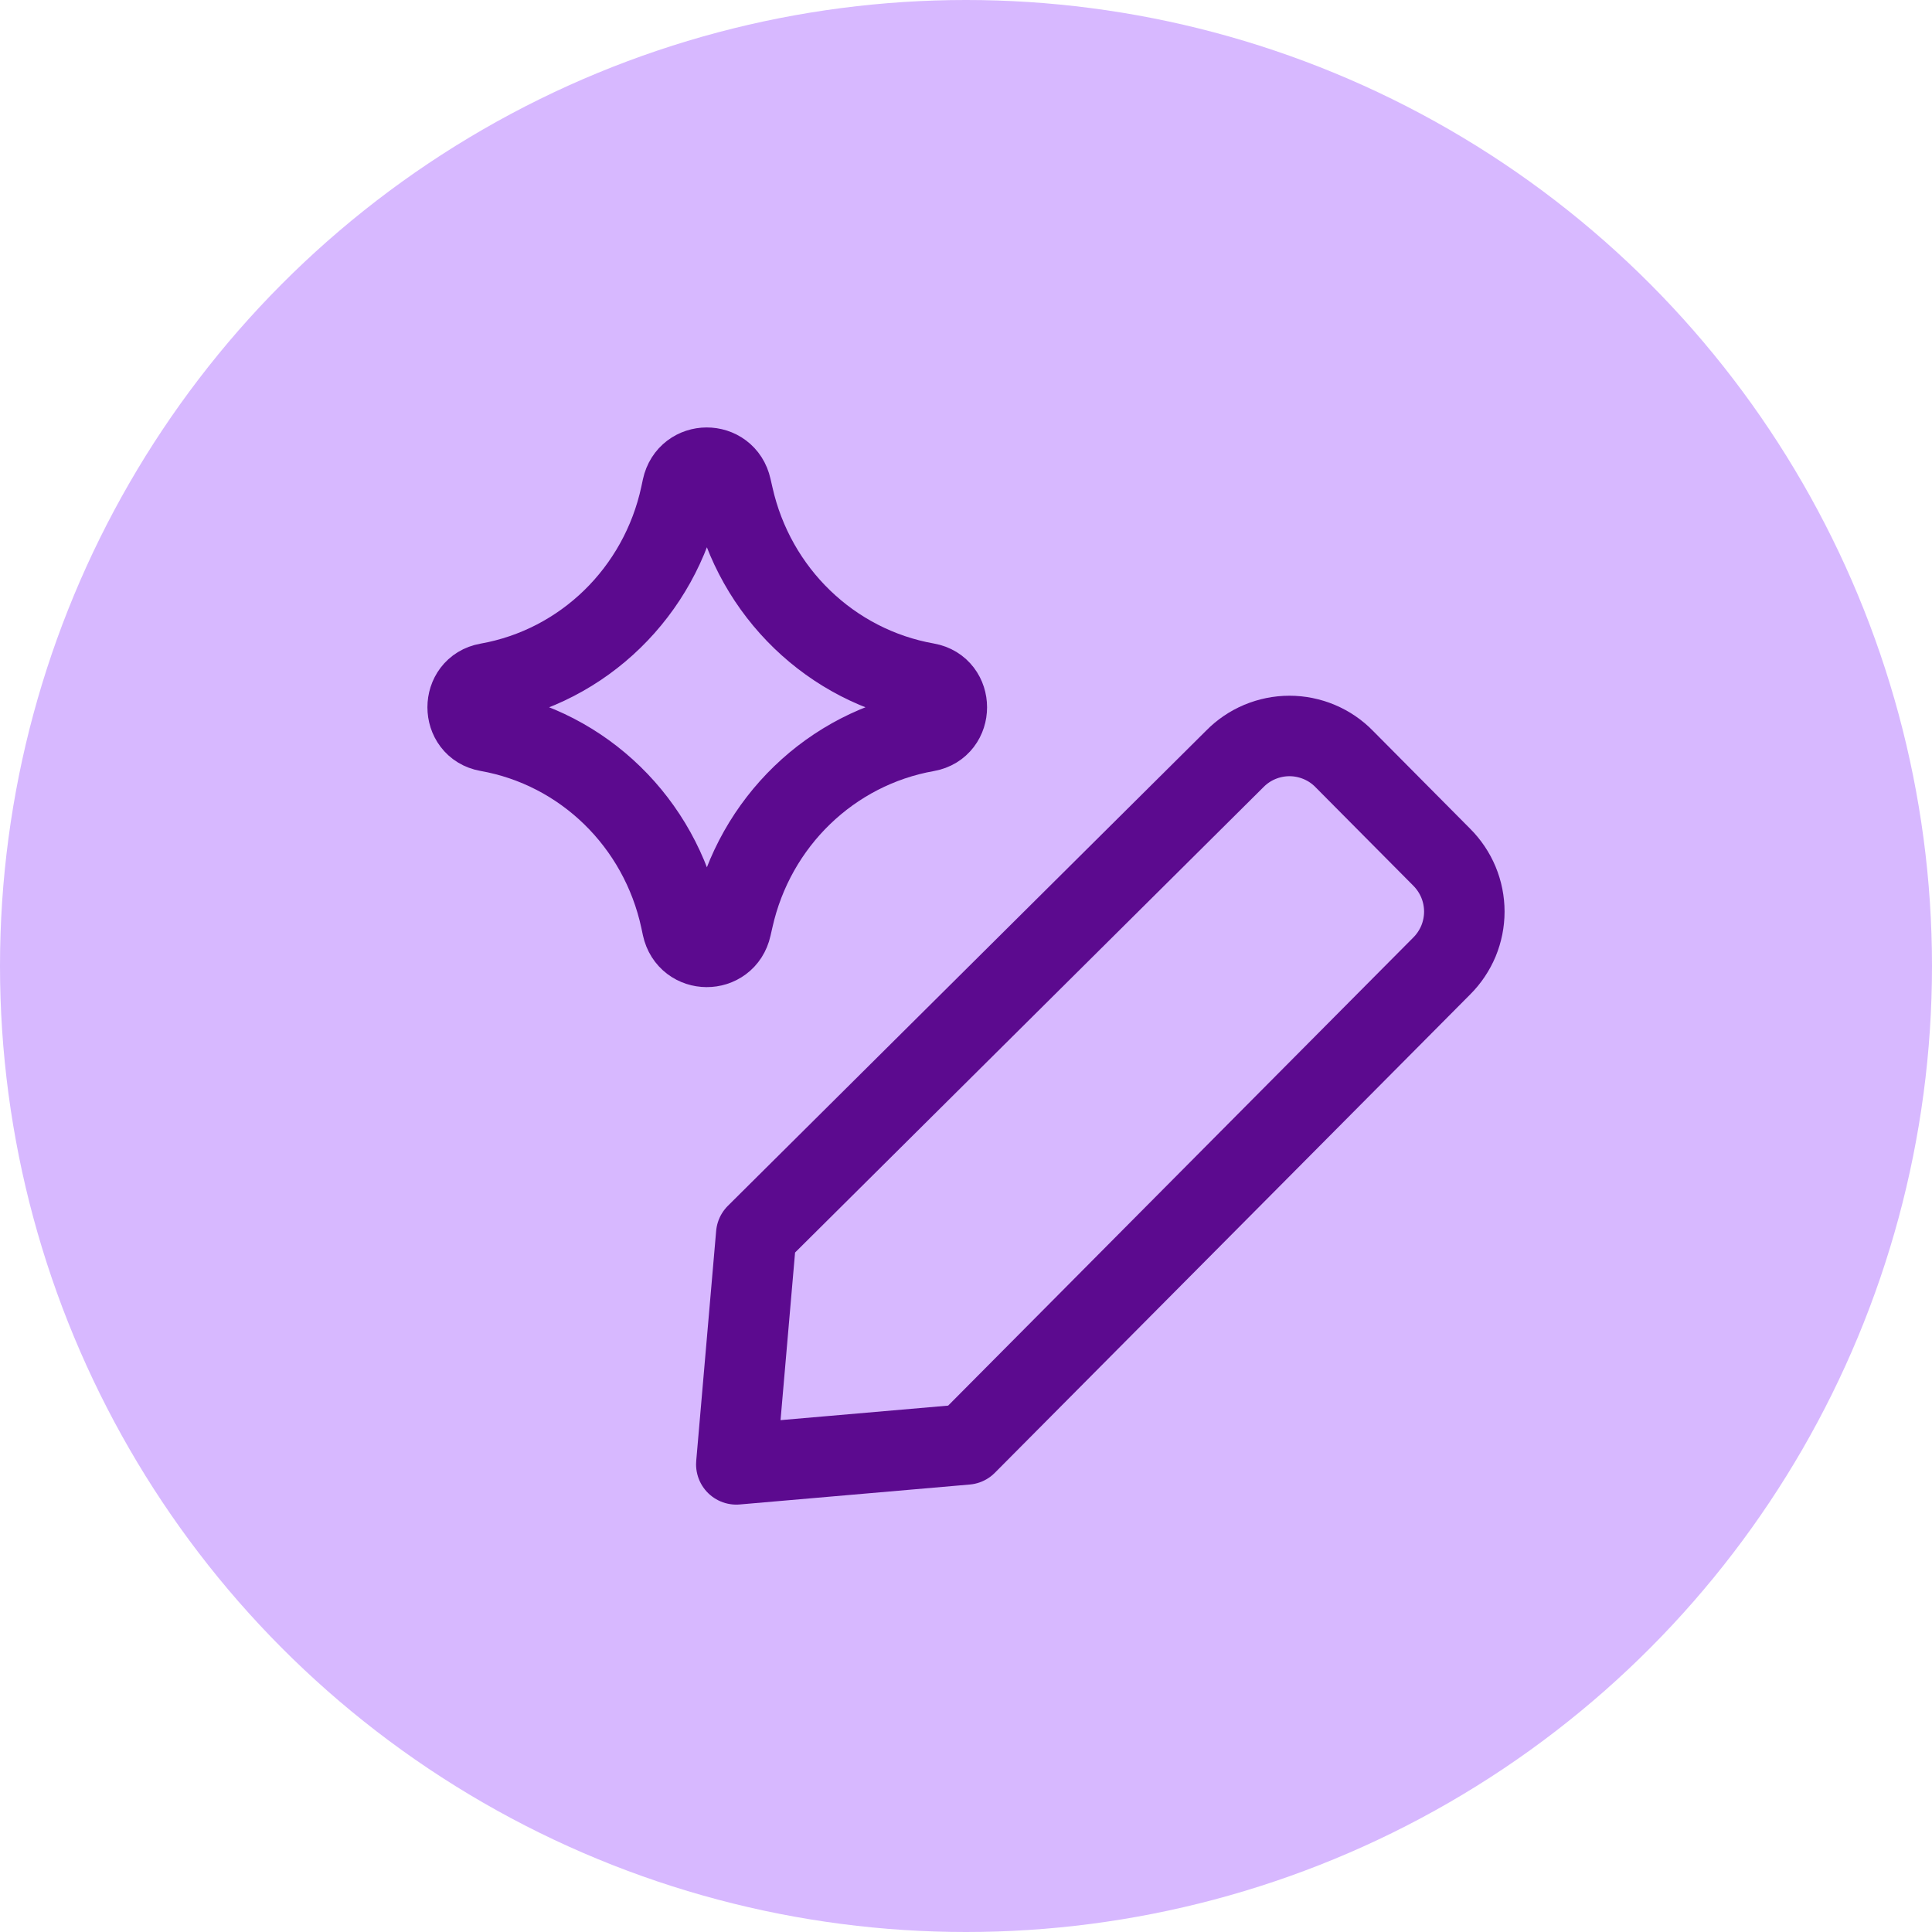
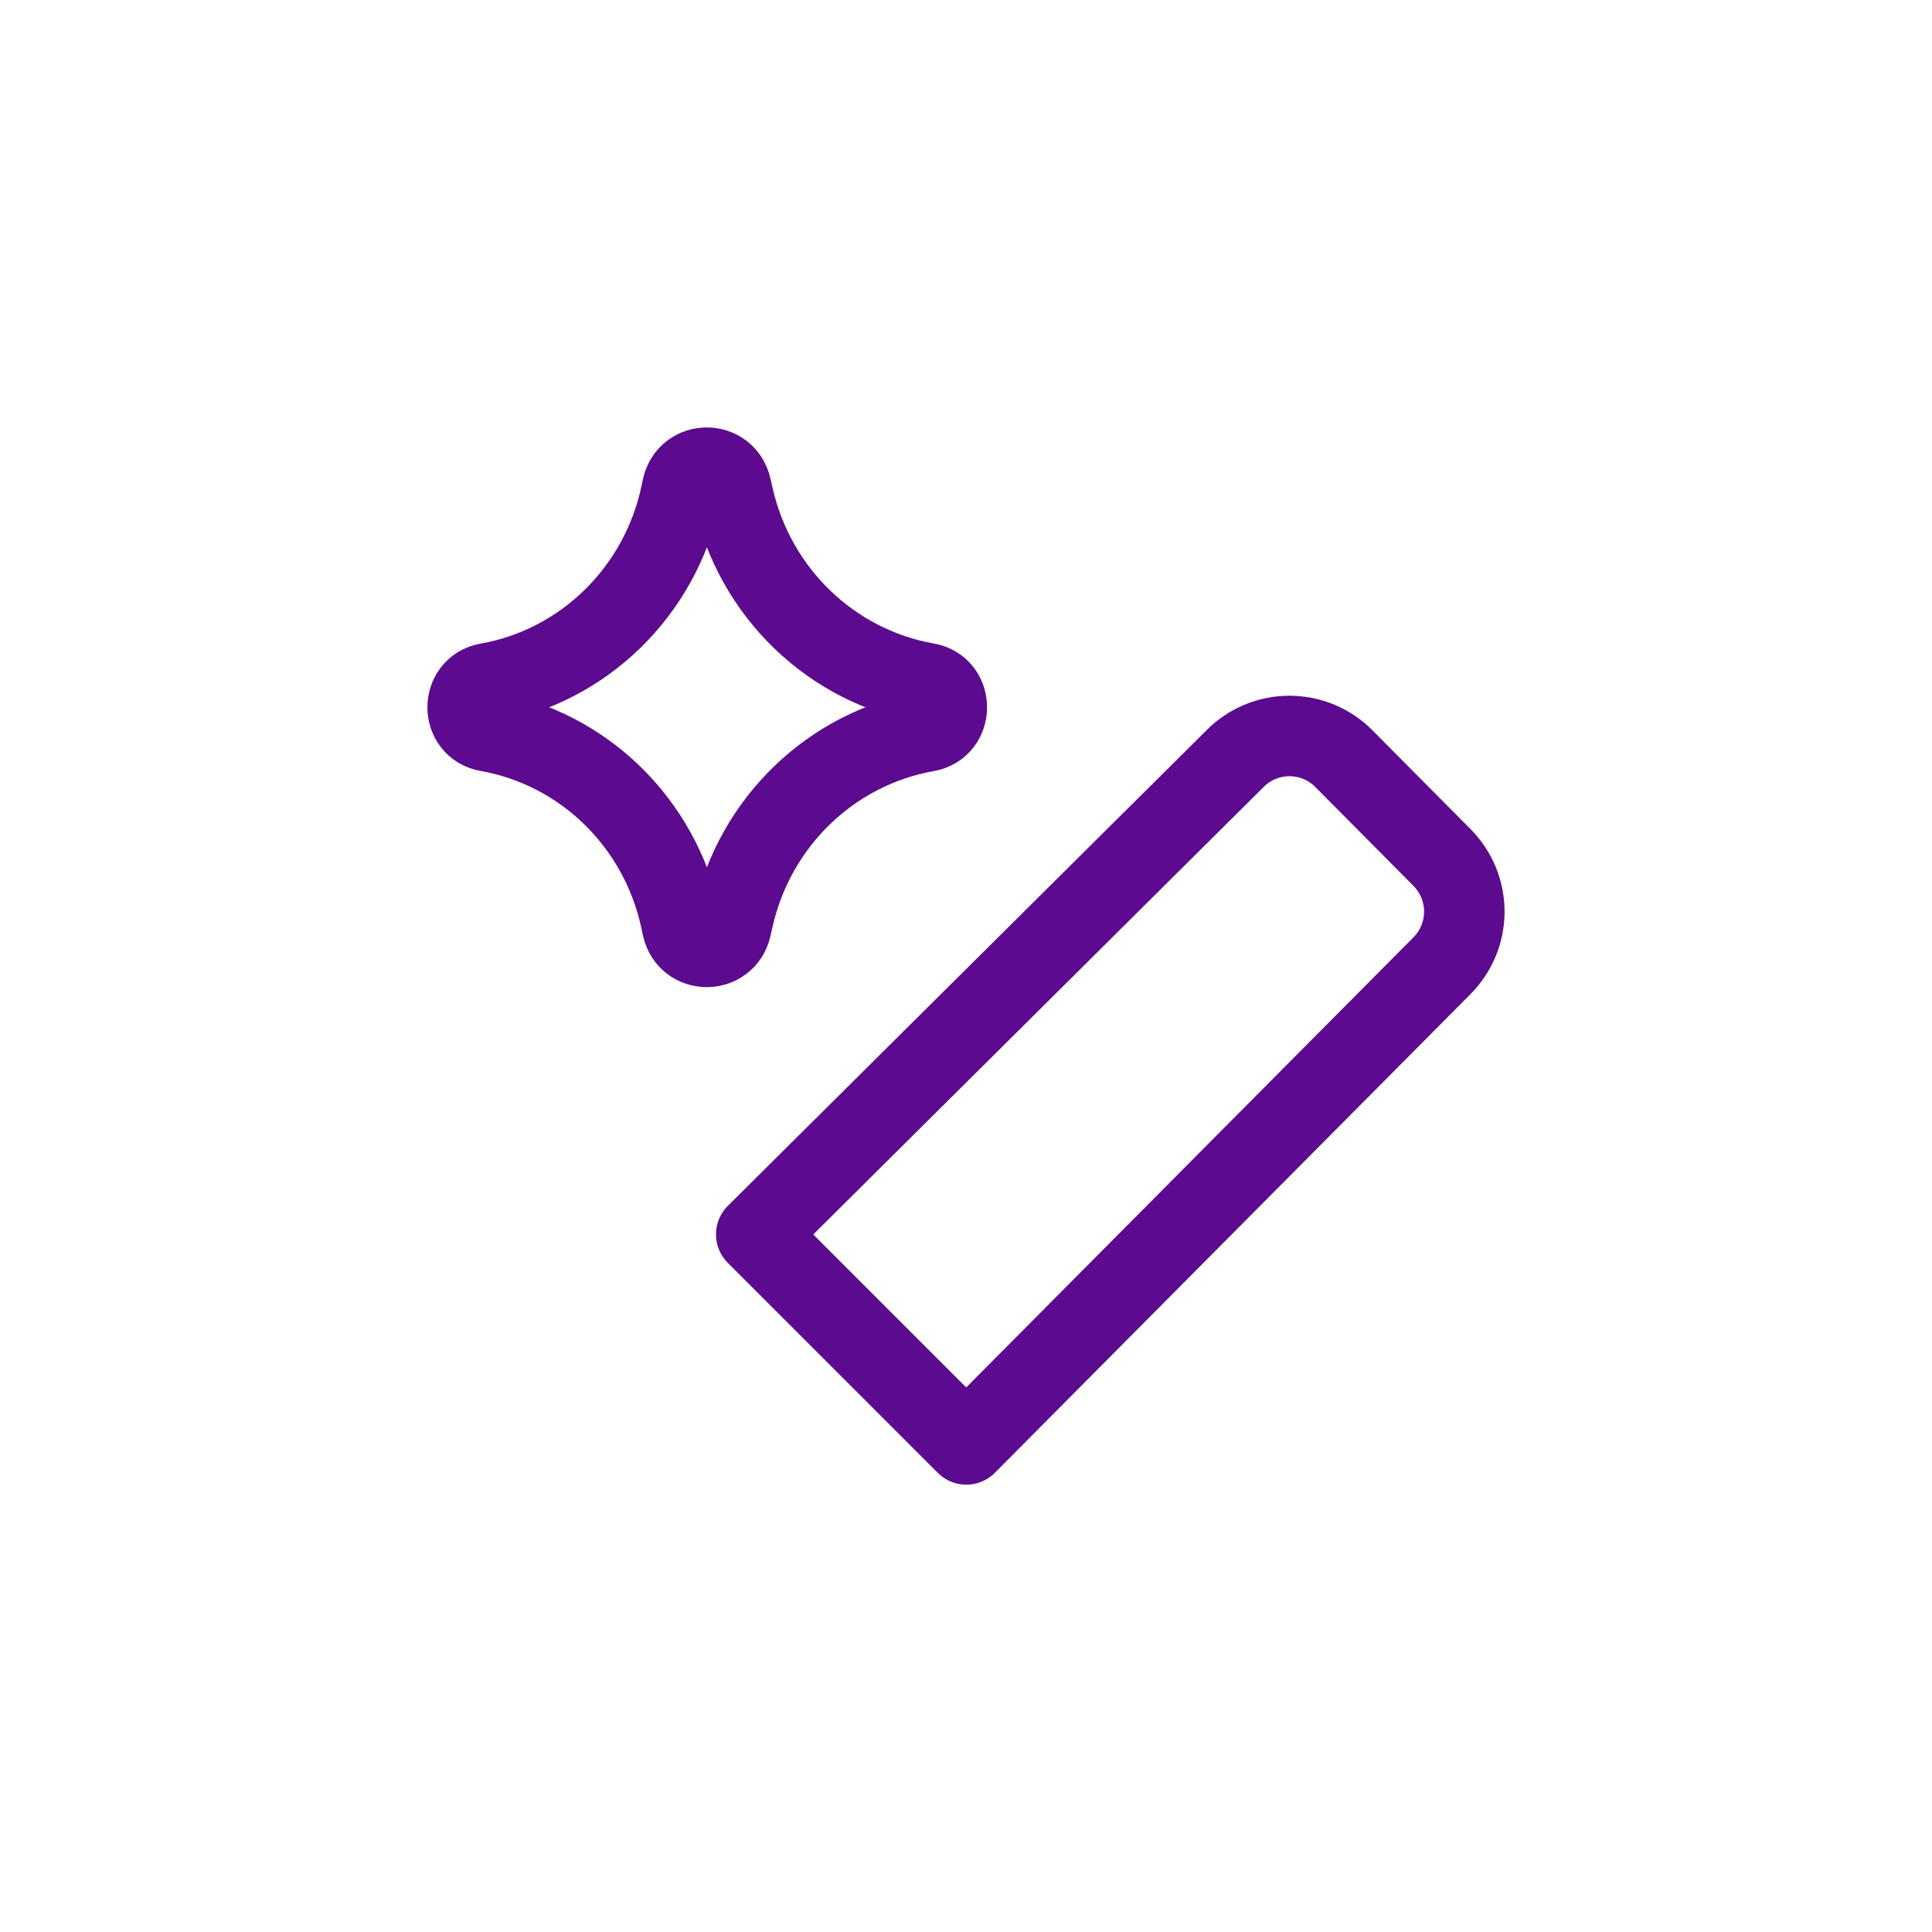
<svg xmlns="http://www.w3.org/2000/svg" width="44" height="44" viewBox="0 0 44 44" fill="none">
-   <circle cx="22" cy="22" r="22" fill="#D7B8FF" />
-   <path d="M22.007 32.896L16.769 33.35L17.223 28.112L28.118 17.287C28.281 17.12 28.475 16.988 28.689 16.898C28.904 16.808 29.134 16.761 29.367 16.761C29.599 16.761 29.829 16.808 30.044 16.898C30.258 16.988 30.453 17.12 30.615 17.287L32.833 19.521C32.996 19.684 33.126 19.877 33.215 20.09C33.303 20.302 33.349 20.531 33.349 20.761C33.349 20.992 33.303 21.22 33.215 21.433C33.126 21.645 32.996 21.839 32.833 22.001L22.007 32.896Z" stroke="#5C0A8F" stroke-width="1.833" stroke-linecap="round" stroke-linejoin="round" />
+   <path d="M22.007 32.896L17.223 28.112L28.118 17.287C28.281 17.12 28.475 16.988 28.689 16.898C28.904 16.808 29.134 16.761 29.367 16.761C29.599 16.761 29.829 16.808 30.044 16.898C30.258 16.988 30.453 17.12 30.615 17.287L32.833 19.521C32.996 19.684 33.126 19.877 33.215 20.09C33.303 20.302 33.349 20.531 33.349 20.761C33.349 20.992 33.303 21.22 33.215 21.433C33.126 21.645 32.996 21.839 32.833 22.001L22.007 32.896Z" stroke="#5C0A8F" stroke-width="1.833" stroke-linecap="round" stroke-linejoin="round" />
  <path d="M11.103 16.655C10.5 16.548 10.5 15.668 11.103 15.561C13.289 15.174 15.027 13.481 15.502 11.277L15.538 11.108C15.669 10.502 16.518 10.498 16.653 11.104L16.698 11.3C17.189 13.494 18.928 15.172 21.108 15.558C21.715 15.665 21.715 16.551 21.108 16.658C18.928 17.044 17.189 18.722 16.698 20.916L16.653 21.113C16.518 21.718 15.669 21.714 15.538 21.108L15.502 20.939C15.027 18.735 13.289 17.042 11.103 16.655Z" stroke="#5C0A8F" stroke-width="1.833" stroke-linecap="round" stroke-linejoin="round" />
</svg>